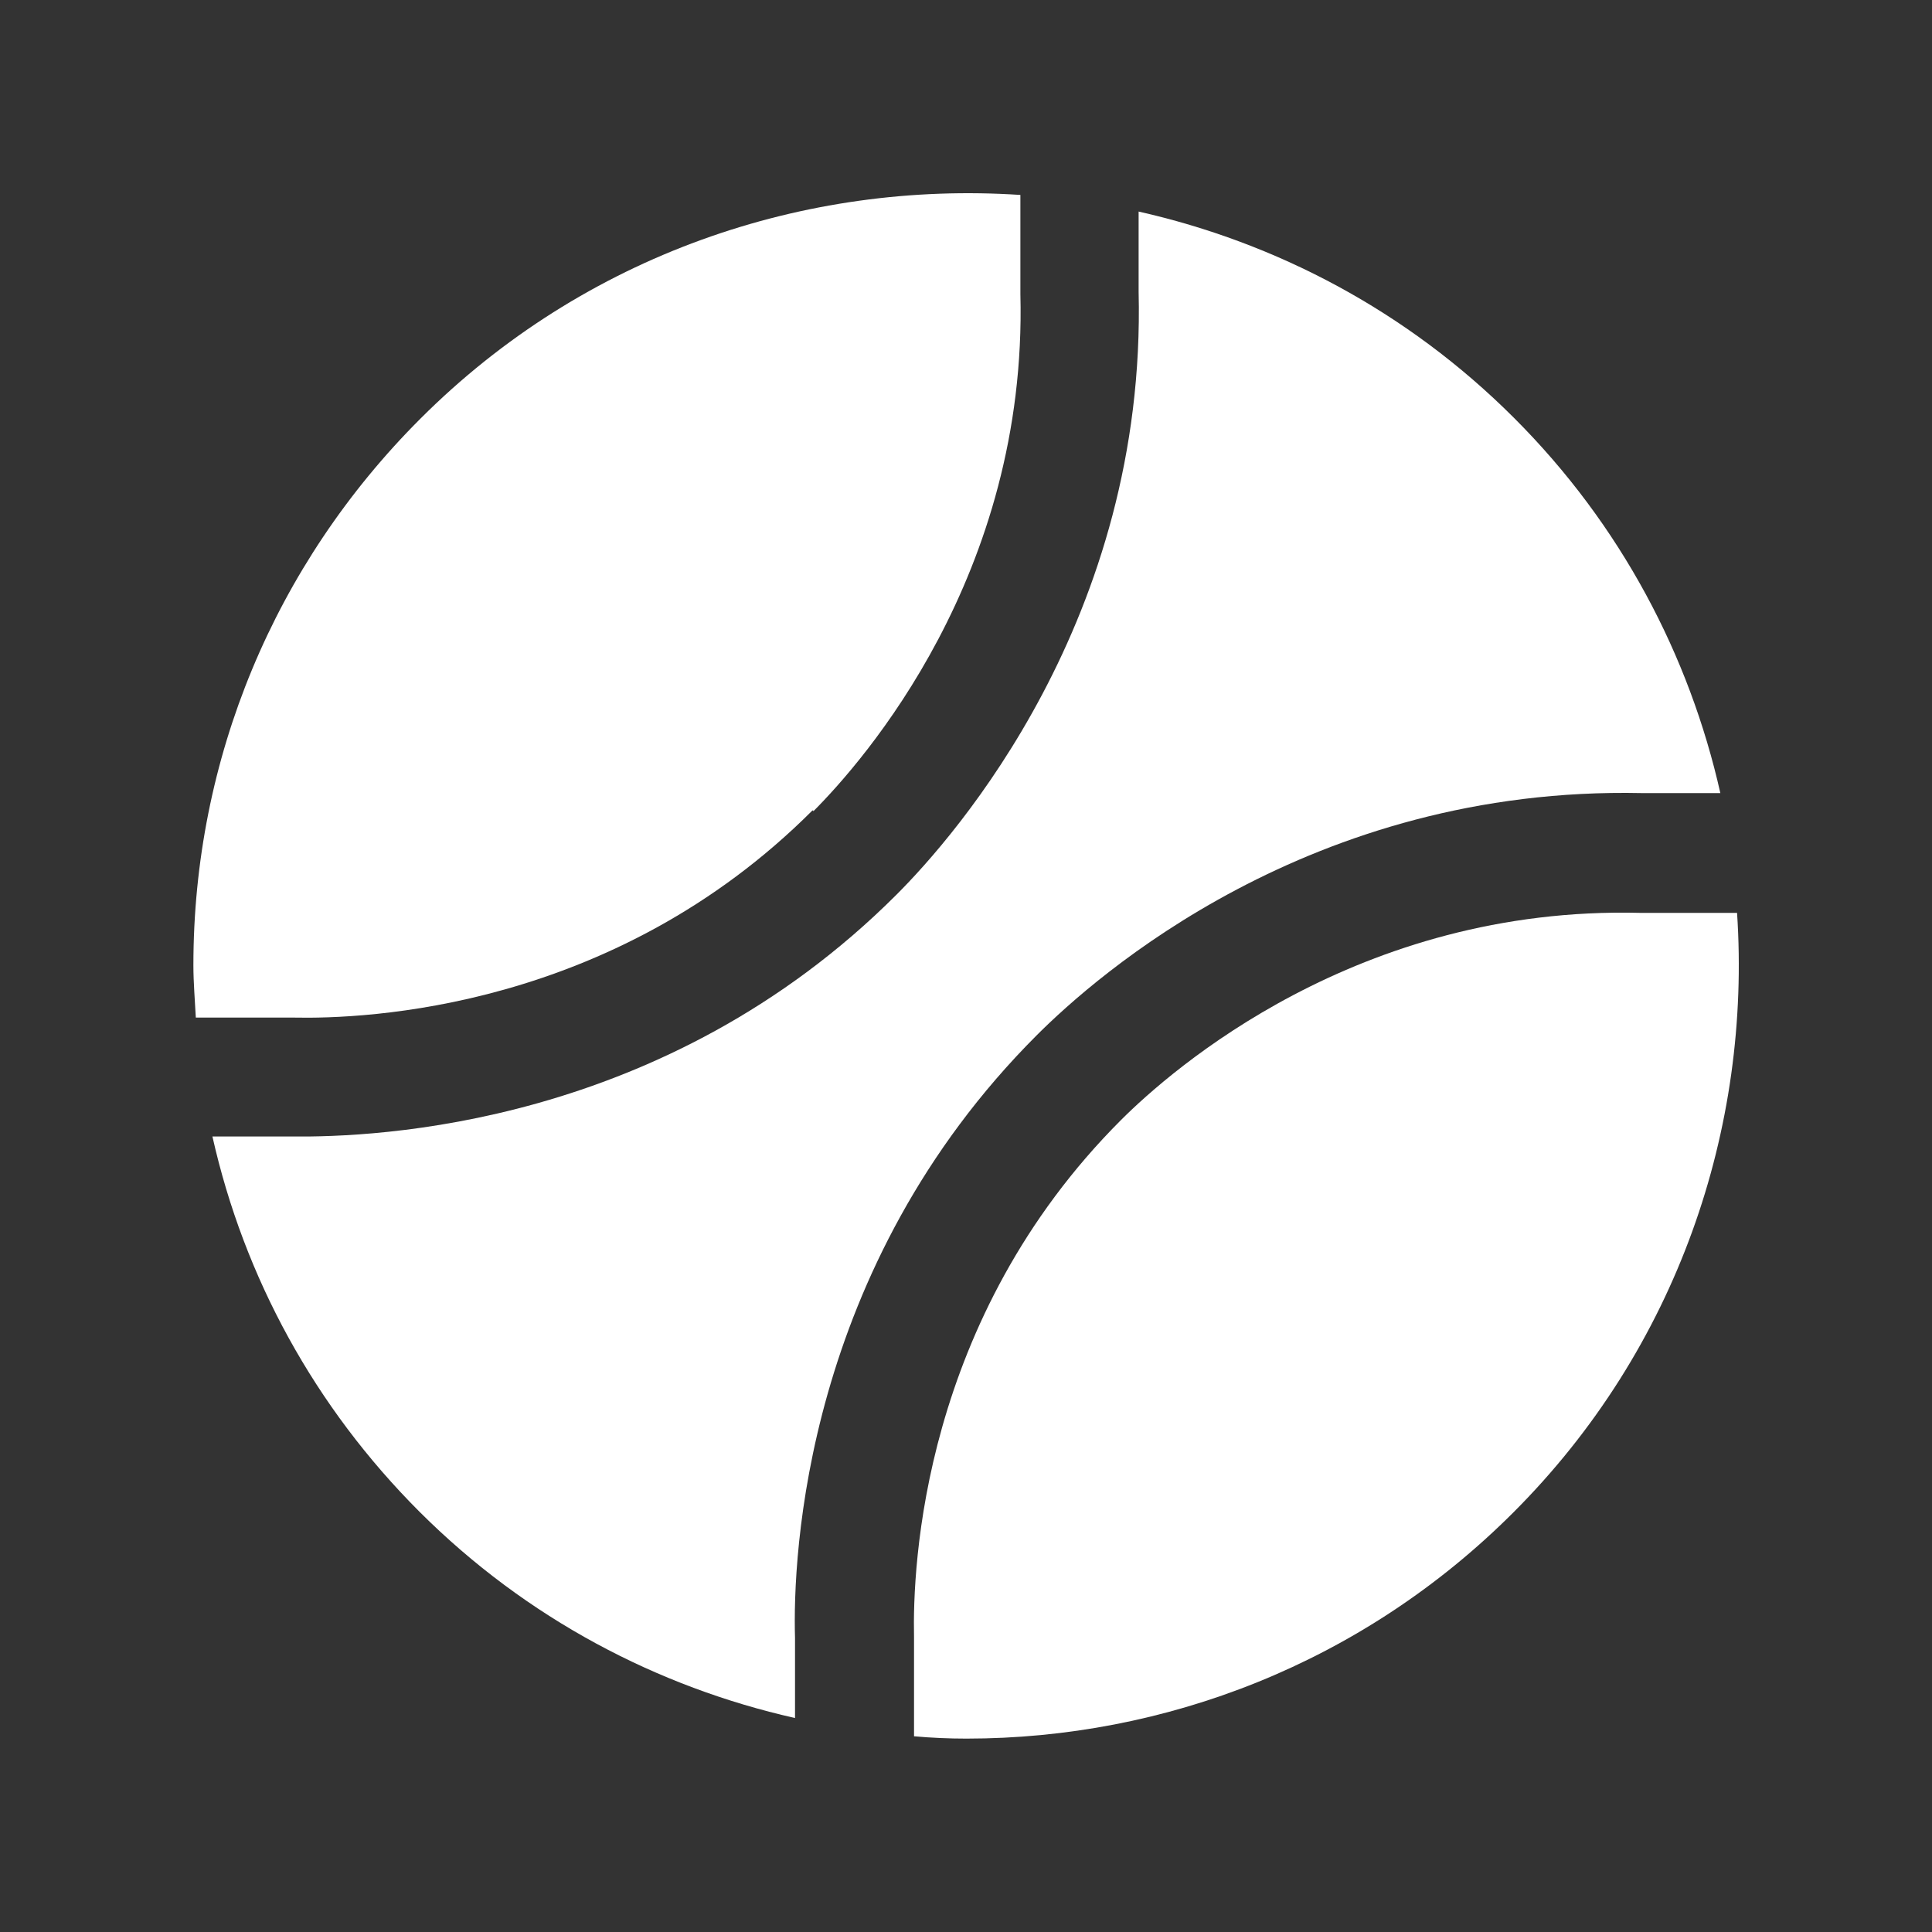
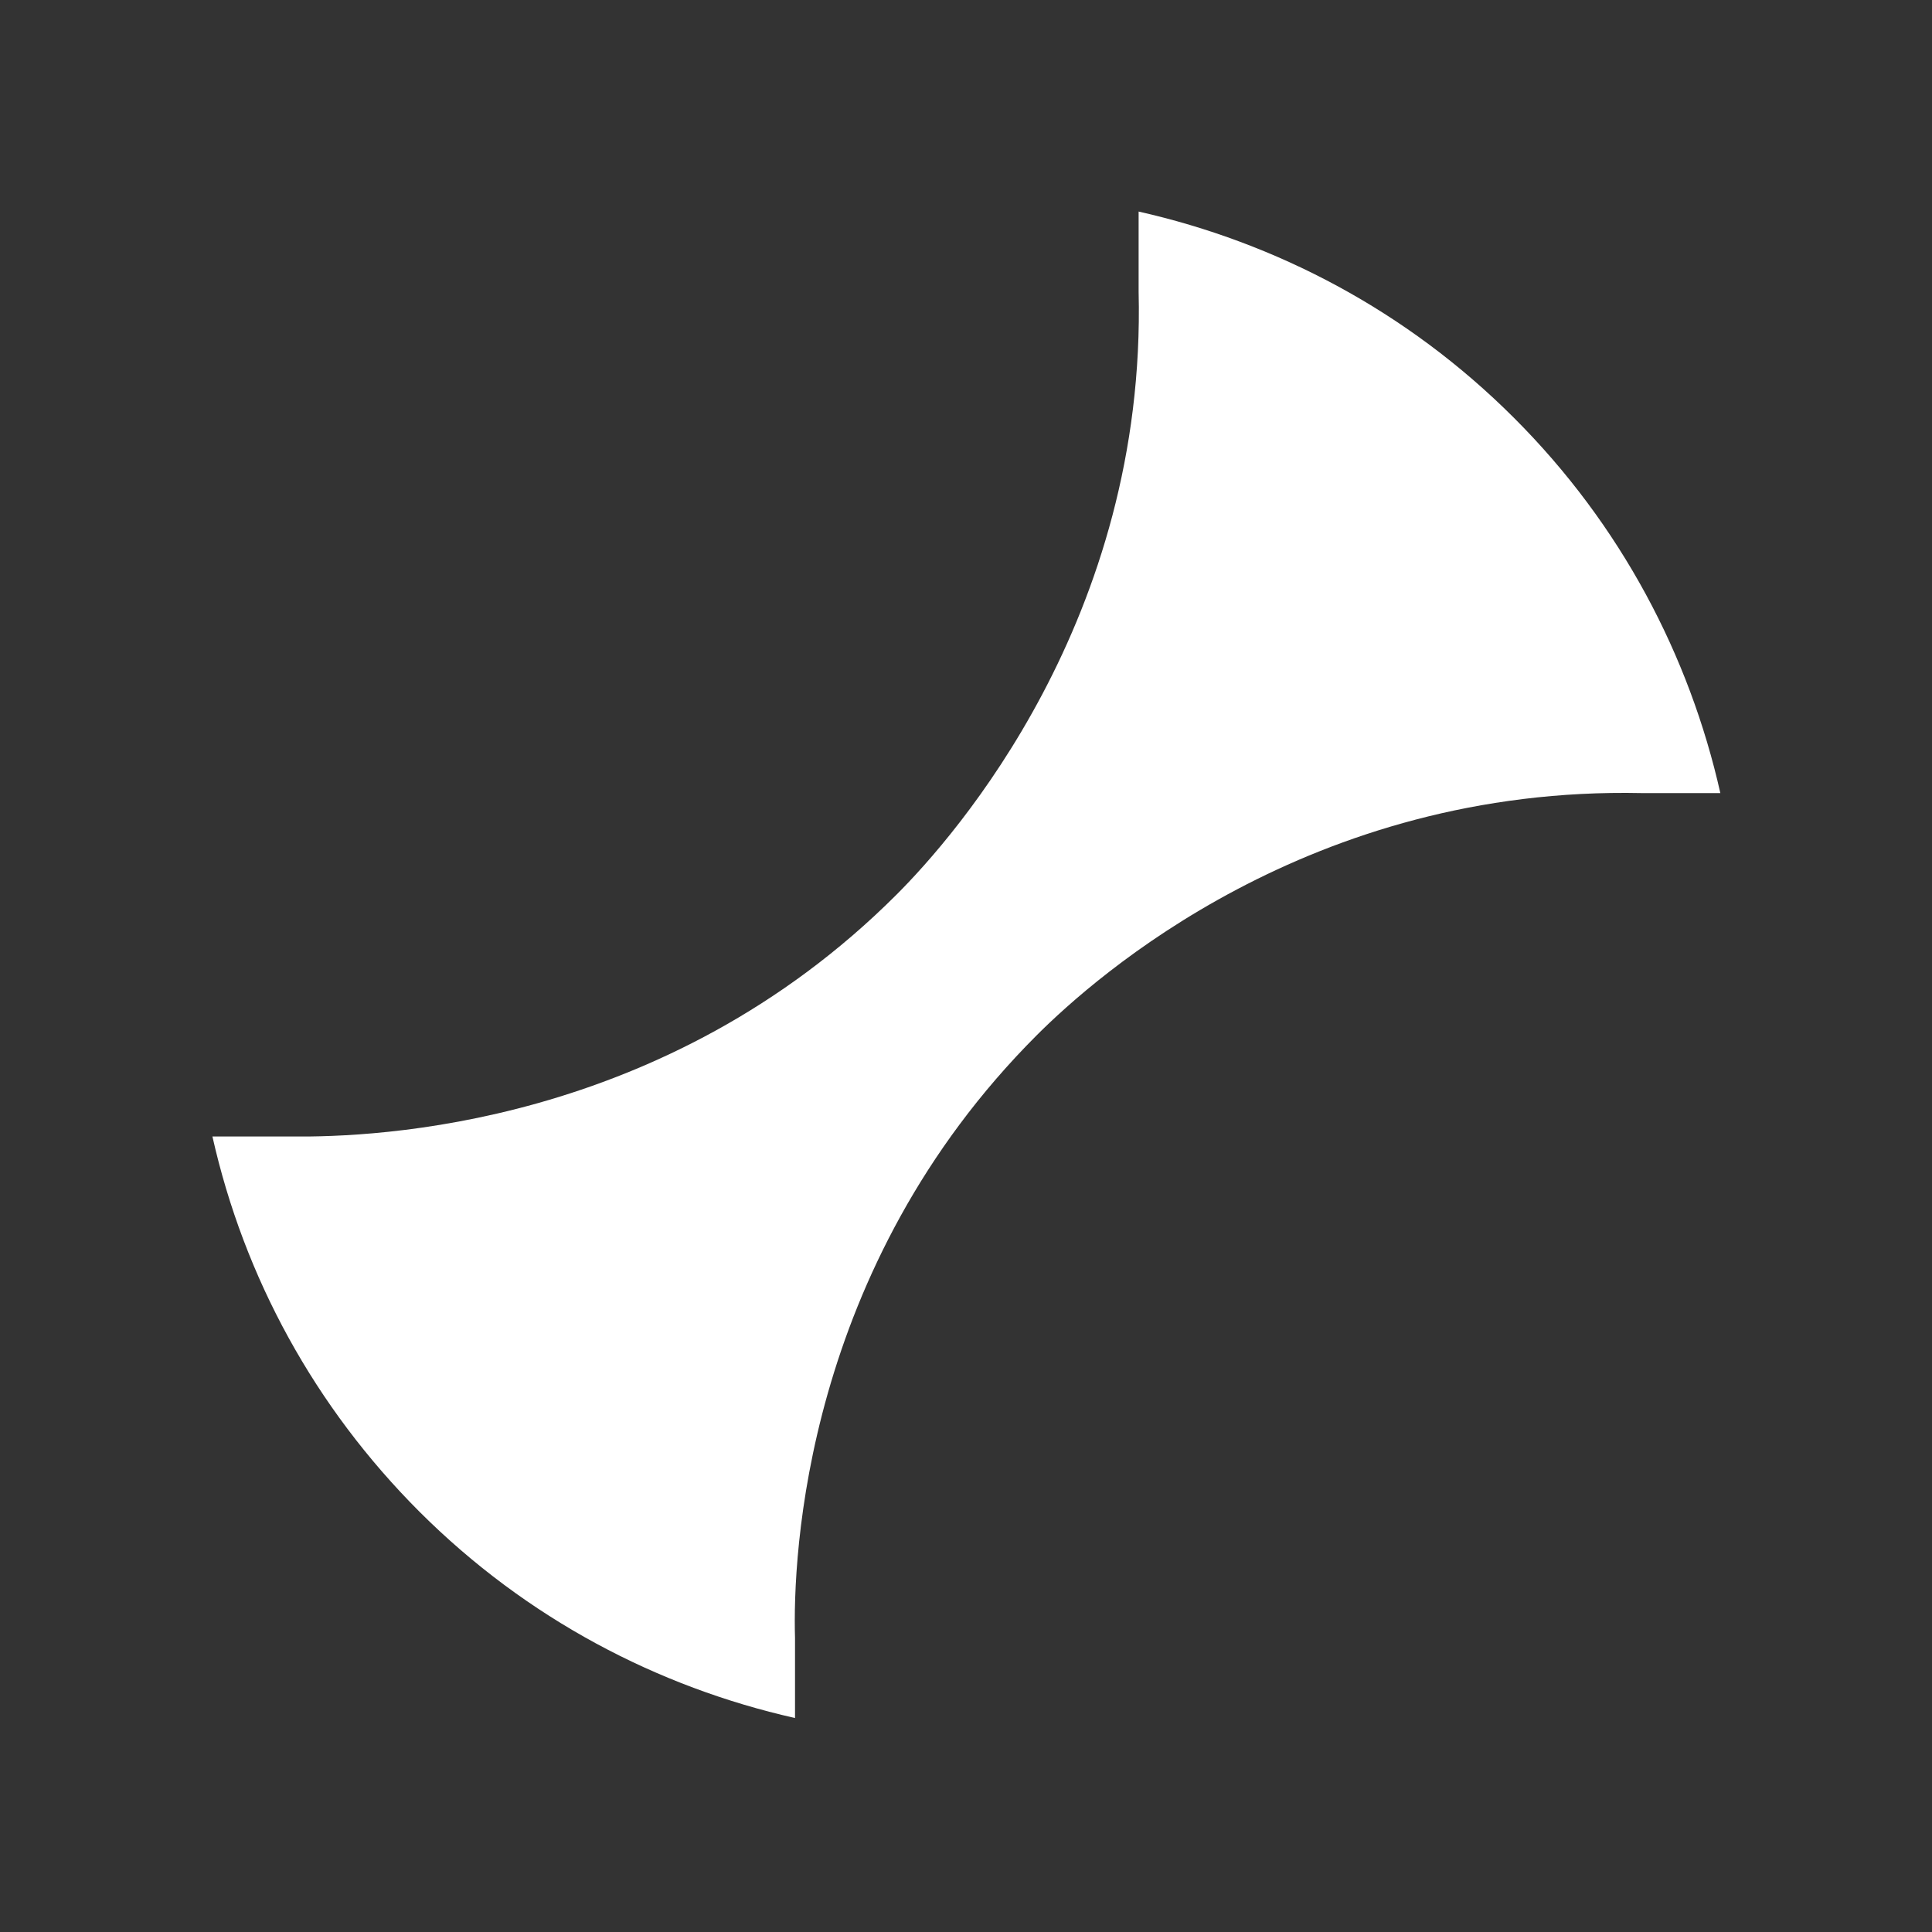
<svg xmlns="http://www.w3.org/2000/svg" fill="none" height="20" viewBox="0 0 20 20" width="20">
  <rect x="0" y="0" width="20" height="20" fill="#333333" stroke="none" />
-   <path d="M17.99 9.45H16.98C14.055 9.376 12.124 11.076 11.606 11.593C9.544 13.654 9.446 16.216 9.462 16.947V17.974C9.643 17.99 9.824 17.998 10.004 17.998C12.058 17.998 14.104 17.218 15.665 15.658C17.366 13.958 18.13 11.675 17.982 9.45H17.99Z" fill="white" />
-   <path d="M8.419 8.399C8.936 7.881 10.637 5.952 10.563 3.045V2.018C8.336 1.87 6.052 2.634 4.352 4.334C2.84 5.845 2.002 7.857 2.002 9.992C2.002 10.172 2.018 10.353 2.027 10.534H3.037C3.785 10.55 6.348 10.452 8.41 8.39H8.419V8.399Z" fill="white" />
  <path d="M10.735 10.714C11.343 10.107 13.562 8.136 16.996 8.21H17.809C17.489 6.789 16.782 5.434 15.673 4.326C14.564 3.217 13.209 2.511 11.787 2.19V3.02C11.869 6.403 9.889 8.653 9.281 9.261C6.874 11.667 3.883 11.774 3.021 11.765H2.199C2.528 13.227 3.259 14.566 4.343 15.65C5.453 16.758 6.808 17.464 8.23 17.785V16.955C8.205 16.109 8.328 13.12 10.735 10.714Z" fill="white" />
</svg>